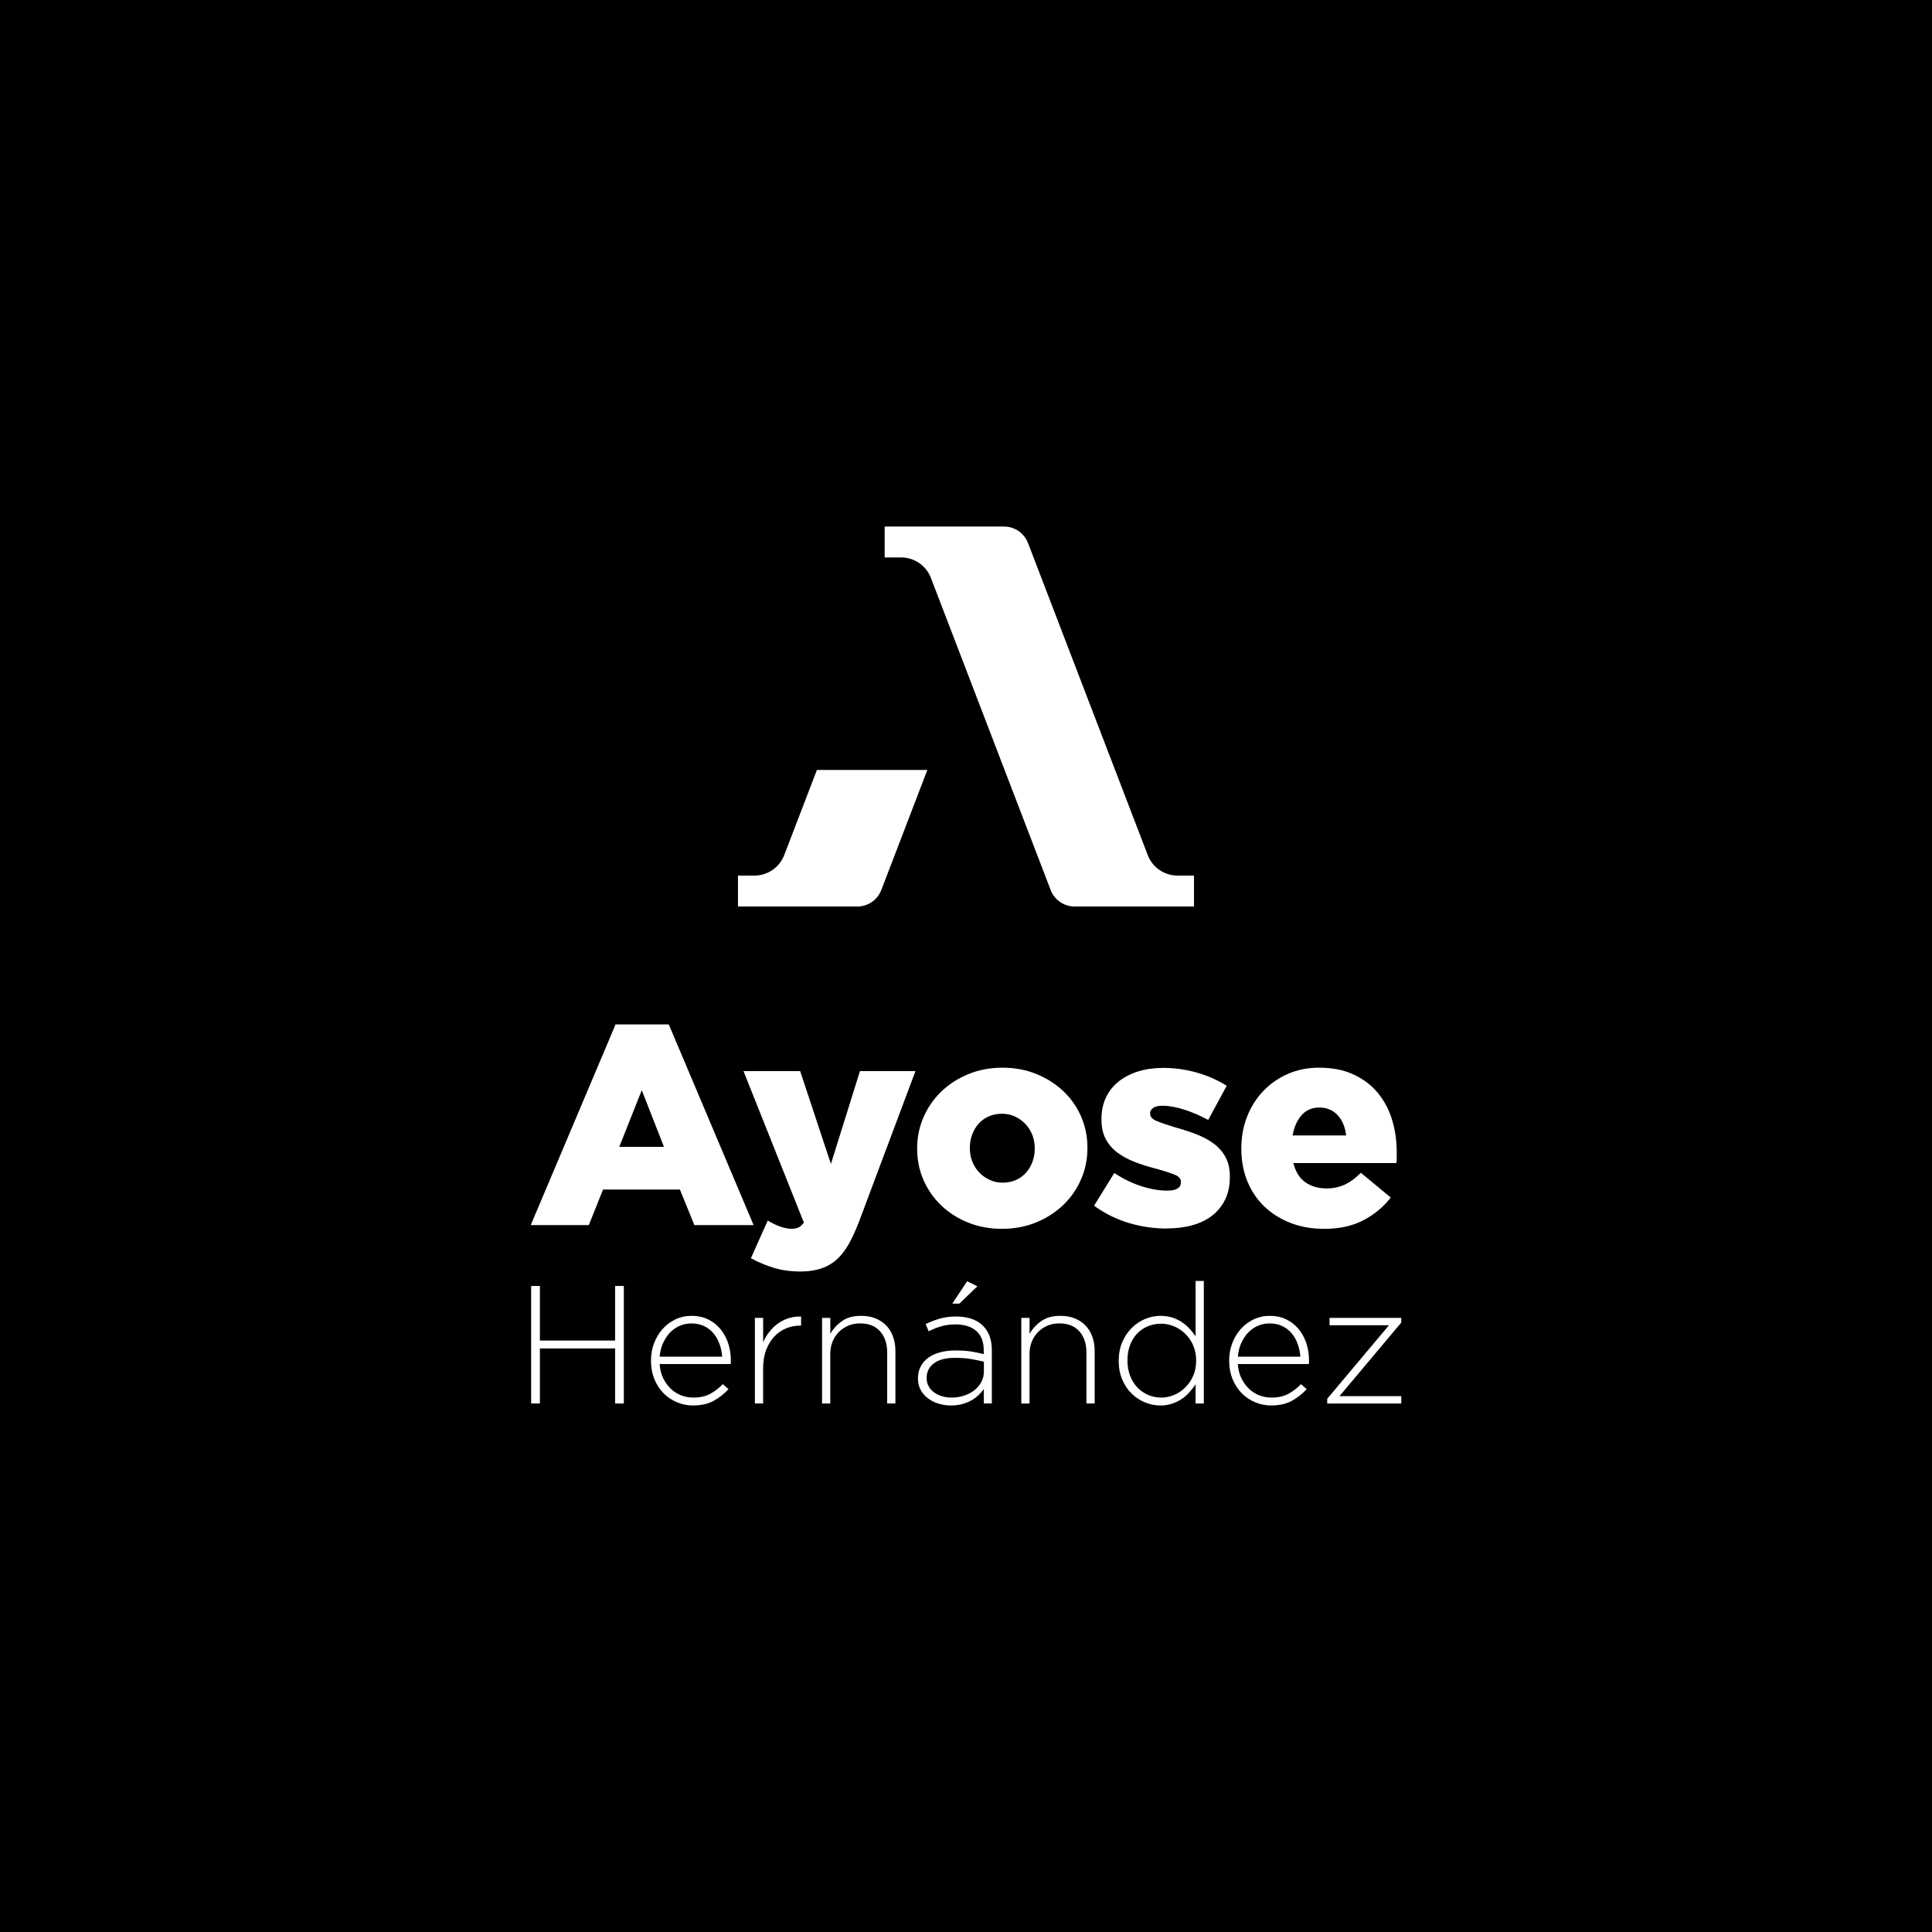
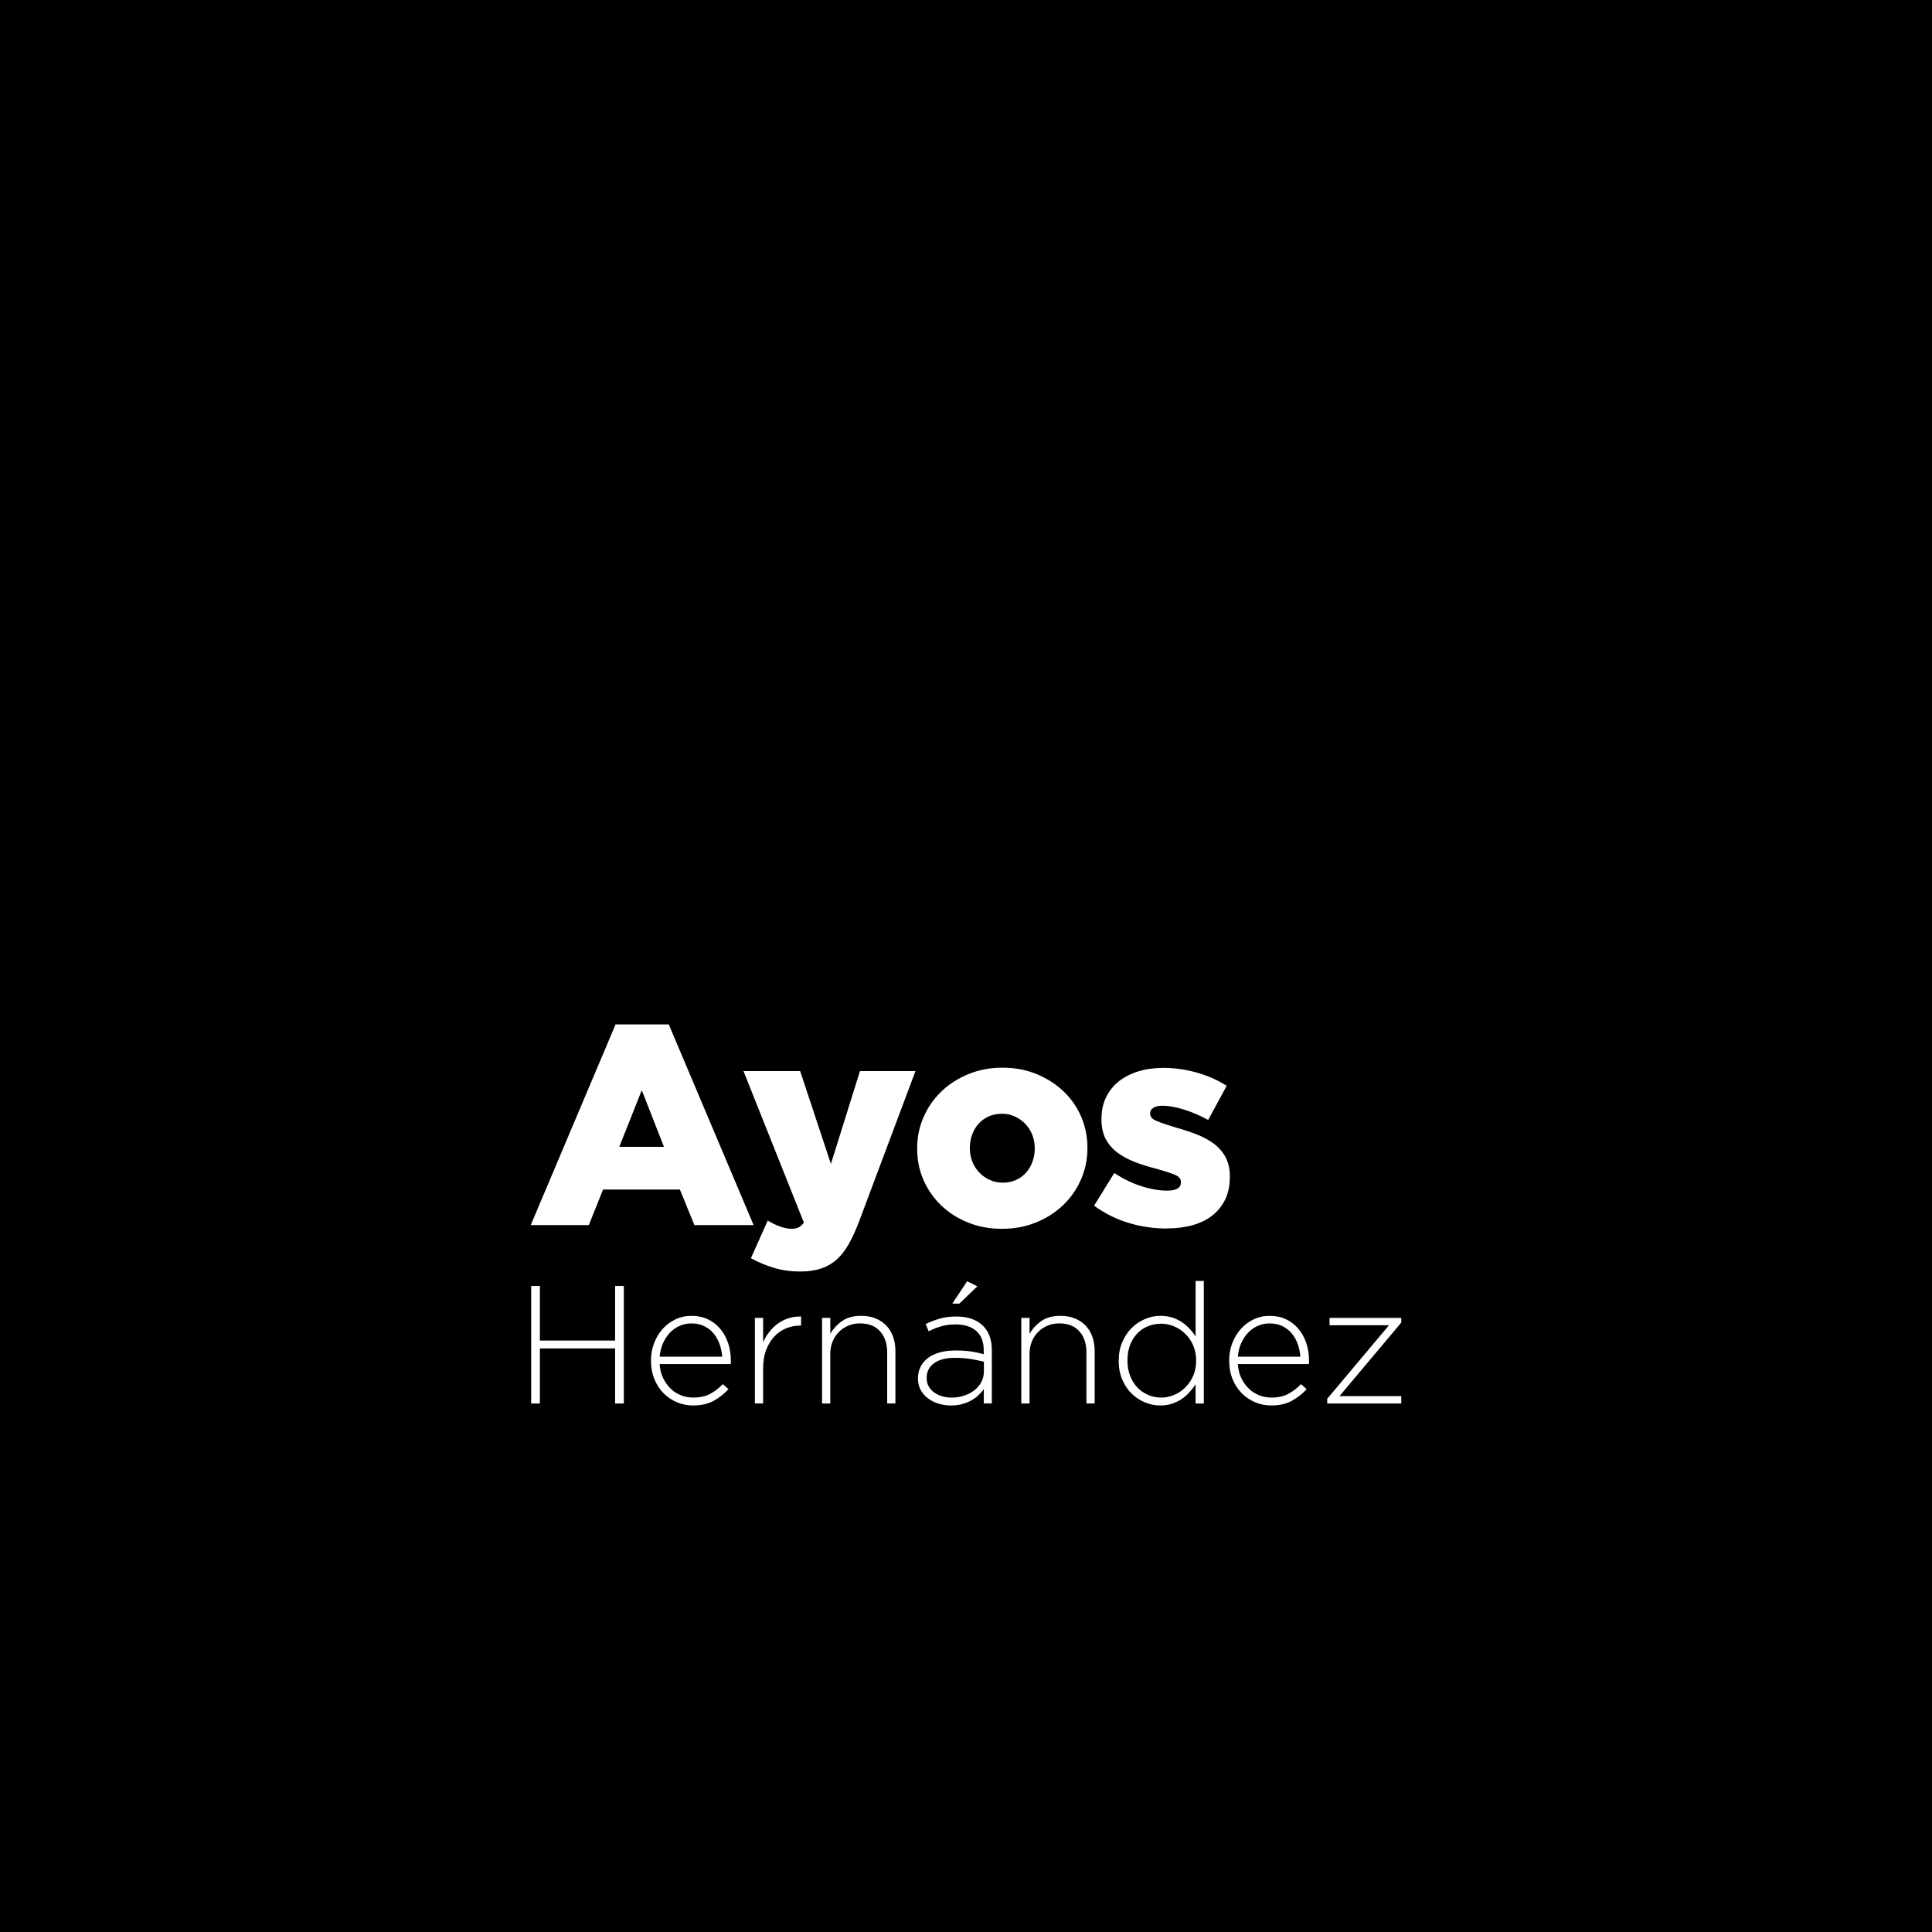
<svg xmlns="http://www.w3.org/2000/svg" id="Capa_2" data-name="Capa 2" viewBox="0 0 544.83 544.83">
  <defs>
    <style>
      .cls-1 {
        fill: #000;
      }

      .cls-1, .cls-2 {
        stroke-width: 0px;
      }

      .cls-2 {
        fill: #fff;
      }
    </style>
  </defs>
  <g id="Capa_1-2" data-name="Capa 1">
    <g>
      <rect class="cls-1" width="544.83" height="544.83" />
      <g>
        <g>
          <g>
            <path class="cls-2" d="M173.59,288.89h15.01l23.92,56.59h-16.7l-4.09-10.03h-21.67l-4.01,10.03h-16.38l23.92-56.59ZM187.24,323.41l-6.26-15.97-6.34,15.97h12.6Z" />
            <path class="cls-2" d="M225.73,358.57c-2.73,0-5.23-.35-7.51-1.04-2.27-.69-4.43-1.6-6.46-2.71l4.74-10.62c1.23.75,2.43,1.32,3.61,1.73,1.18.4,2.19.6,3.05.6.75,0,1.41-.12,1.97-.36.56-.24,1.08-.71,1.56-1.41l-17.02-42.7h15.98l8.67,26.17,8.19-26.17h15.65l-15.89,42.39c-.96,2.51-1.95,4.67-2.97,6.46-1.02,1.79-2.17,3.25-3.45,4.37s-2.76,1.95-4.42,2.49c-1.66.53-3.56.8-5.7.8Z" />
            <path class="cls-2" d="M282.57,346.53c-3.48,0-6.68-.59-9.59-1.77-2.92-1.18-5.45-2.8-7.59-4.86-2.14-2.06-3.8-4.46-4.98-7.18-1.18-2.73-1.77-5.65-1.77-8.75v-.16c0-3.1.6-6.03,1.81-8.79,1.2-2.76,2.88-5.16,5.02-7.22,2.14-2.06,4.68-3.69,7.63-4.9s6.15-1.81,9.63-1.81,6.67.6,9.59,1.81c2.92,1.2,5.45,2.82,7.59,4.86,2.14,2.03,3.8,4.42,4.98,7.14,1.18,2.73,1.77,5.65,1.77,8.75v.16c0,3.1-.6,6.03-1.81,8.79-1.2,2.76-2.88,5.17-5.02,7.22-2.14,2.06-4.68,3.69-7.63,4.9-2.94,1.2-6.15,1.81-9.63,1.81ZM282.73,333.52c1.39,0,2.65-.25,3.77-.76s2.07-1.19,2.85-2.07,1.38-1.9,1.81-3.07c.43-1.17.64-2.39.64-3.66v-.16c0-1.33-.23-2.57-.68-3.74-.46-1.17-1.1-2.19-1.93-3.07-.83-.88-1.81-1.58-2.93-2.11-1.12-.53-2.36-.8-3.69-.8s-2.65.25-3.77.76-2.07,1.19-2.85,2.07c-.78.88-1.38,1.9-1.81,3.07-.43,1.17-.64,2.39-.64,3.66v.16c0,1.33.23,2.58.68,3.74.46,1.17,1.1,2.19,1.93,3.06.83.88,1.81,1.58,2.93,2.11,1.12.53,2.35.8,3.69.8Z" />
            <path class="cls-2" d="M329.08,346.45c-3.69,0-7.28-.52-10.76-1.57-3.48-1.04-6.74-2.66-9.79-4.86l5.7-9.23c2.52,1.66,5.07,2.9,7.67,3.73,2.6.83,5.02,1.24,7.27,1.24,2.57,0,3.85-.78,3.85-2.33v-.16c0-.86-.59-1.53-1.77-2.01-1.18-.48-2.92-1.04-5.22-1.69-2.14-.53-4.15-1.16-6.02-1.89-1.87-.72-3.51-1.61-4.9-2.65-1.39-1.04-2.49-2.31-3.29-3.81-.8-1.5-1.2-3.34-1.2-5.54v-.16c0-2.3.44-4.35,1.32-6.14.88-1.79,2.1-3.29,3.65-4.5,1.55-1.2,3.38-2.13,5.5-2.77,2.11-.64,4.43-.96,6.94-.96,3.21,0,6.37.44,9.47,1.32,3.1.88,5.91,2.13,8.43,3.73l-5.22,9.63c-2.25-1.23-4.52-2.21-6.82-2.93-2.3-.72-4.31-1.08-6.02-1.08-1.18,0-2.06.2-2.65.6-.59.4-.88.9-.88,1.48v.16c0,.86.6,1.54,1.81,2.05,1.2.51,2.96,1.11,5.26,1.81,2.14.59,4.15,1.24,6.02,1.97,1.87.72,3.5,1.61,4.9,2.65,1.39,1.04,2.49,2.32,3.29,3.81.8,1.5,1.2,3.29,1.2,5.38v.16c0,2.41-.43,4.51-1.28,6.3-.86,1.79-2.06,3.3-3.61,4.54-1.55,1.23-3.43,2.15-5.62,2.77-2.2.61-4.6.92-7.23.92Z" />
-             <path class="cls-2" d="M373.35,346.53c-3.43,0-6.56-.55-9.39-1.65-2.84-1.1-5.29-2.62-7.35-4.58-2.06-1.95-3.67-4.32-4.82-7.1-1.15-2.78-1.73-5.86-1.73-9.23v-.16c0-3.16.53-6.11,1.61-8.87,1.07-2.76,2.58-5.16,4.54-7.22,1.95-2.06,4.27-3.68,6.94-4.86,2.67-1.18,5.62-1.77,8.83-1.77,3.75,0,7,.64,9.75,1.93,2.76,1.28,5.03,3.01,6.82,5.18,1.79,2.17,3.13,4.68,4.01,7.55.88,2.86,1.32,5.9,1.32,9.11v1.52c0,.54-.03,1.07-.08,1.61h-29.06c.59,2.41,1.7,4.2,3.33,5.38,1.63,1.18,3.65,1.77,6.06,1.77,1.82,0,3.49-.35,5.02-1.04,1.53-.69,3.06-1.82,4.62-3.37l8.43,6.98c-2.09,2.68-4.67,4.82-7.75,6.42-3.08,1.61-6.78,2.41-11.12,2.41ZM379.61,320.2c-.27-2.41-1.07-4.32-2.41-5.74-1.34-1.42-3.05-2.13-5.14-2.13s-3.69.71-4.98,2.13c-1.28,1.42-2.14,3.33-2.57,5.74h15.09Z" />
          </g>
          <g>
            <path class="cls-2" d="M149.79,362.65h2.46v15.39h21.21v-15.39h2.46v33.14h-2.46v-15.53h-21.21v15.53h-2.46v-33.14Z" />
            <path class="cls-2" d="M195.45,396.35c-1.58,0-3.09-.3-4.53-.9-1.44-.6-2.7-1.45-3.8-2.56-1.09-1.1-1.95-2.43-2.59-3.98-.63-1.55-.95-3.27-.95-5.16v-.09c0-1.74.29-3.37.88-4.9.58-1.53,1.39-2.86,2.41-4s2.23-2.04,3.62-2.7c1.39-.66,2.9-.99,4.54-.99s3.23.32,4.59.97c1.36.65,2.52,1.54,3.48,2.68s1.7,2.47,2.22,4c.52,1.53.78,3.2.78,4.99v.5c0,.11-.02.26-.05.45h-20.03c.1,1.51.43,2.84,1,4,.57,1.16,1.28,2.15,2.14,2.97.85.82,1.83,1.44,2.92,1.86,1.09.42,2.24.63,3.44.63,1.9,0,3.51-.36,4.82-1.09,1.31-.73,2.48-1.63,3.49-2.7l1.61,1.42c-1.23,1.33-2.63,2.42-4.2,3.29-1.57.87-3.5,1.3-5.81,1.3ZM203.66,382.58c-.1-1.23-.34-2.41-.74-3.53-.4-1.12-.95-2.11-1.66-2.98-.71-.87-1.59-1.56-2.64-2.08s-2.26-.78-3.66-.78c-1.2,0-2.32.24-3.37.71-1.04.47-1.95,1.13-2.73,1.96-.77.84-1.42,1.83-1.92,2.98-.51,1.15-.81,2.39-.9,3.72h17.61Z" />
            <path class="cls-2" d="M212.89,371.64h2.32v6.86c.47-1.07,1.07-2.07,1.8-2.98.73-.92,1.55-1.7,2.46-2.34.92-.65,1.92-1.14,3.01-1.47,1.09-.33,2.23-.48,3.43-.45v2.56h-.24c-1.39,0-2.71.26-3.98.78s-2.38,1.29-3.34,2.32c-.96,1.03-1.73,2.29-2.3,3.79-.57,1.5-.85,3.23-.85,5.18v9.89h-2.32v-24.14Z" />
            <path class="cls-2" d="M231.83,371.64h2.32v4.5c.82-1.42,1.92-2.62,3.31-3.6,1.39-.98,3.19-1.47,5.4-1.47,1.52,0,2.87.24,4.07.73,1.2.49,2.22,1.18,3.05,2.06.84.88,1.47,1.93,1.89,3.15.43,1.22.64,2.55.64,4v14.77h-2.32v-14.34c0-2.49-.66-4.49-1.99-5.99-1.32-1.5-3.22-2.25-5.68-2.25-1.2,0-2.3.21-3.31.64s-1.89,1.02-2.65,1.78c-.76.76-1.35,1.67-1.78,2.72-.42,1.06-.64,2.22-.64,3.48v13.97h-2.32v-24.14Z" />
            <path class="cls-2" d="M268.19,396.35c-1.14,0-2.26-.16-3.36-.47-1.11-.31-2.1-.79-2.98-1.42-.88-.63-1.6-1.42-2.15-2.37-.55-.95-.83-2.05-.83-3.31v-.09c0-1.26.26-2.38.78-3.36.52-.98,1.24-1.8,2.15-2.46.91-.66,2.02-1.17,3.31-1.51,1.29-.35,2.73-.52,4.31-.52,1.7,0,3.17.09,4.4.28s2.43.44,3.6.76v-1.04c0-2.45-.7-4.28-2.11-5.51-1.4-1.22-3.35-1.84-5.85-1.84-1.48,0-2.84.18-4.07.54-1.23.36-2.4.83-3.5,1.4l-.85-2.04c1.33-.65,2.67-1.16,4.03-1.55,1.36-.39,2.87-.58,4.55-.58,3.31,0,5.85.88,7.62,2.65,1.64,1.64,2.46,3.91,2.46,6.82v15.05h-2.27v-4.02c-.41.57-.91,1.13-1.49,1.68-.58.55-1.25,1.04-2.01,1.47-.76.43-1.62.77-2.58,1.04-.96.27-2.01.4-3.15.4ZM268.33,394.13c1.23,0,2.4-.18,3.5-.54,1.1-.36,2.07-.86,2.91-1.51.84-.64,1.5-1.42,1.99-2.33.49-.91.73-1.92.73-3.02v-2.73c-1.01-.25-2.19-.49-3.55-.73-1.36-.24-2.9-.35-4.64-.35-2.56,0-4.52.51-5.89,1.53-1.37,1.02-2.06,2.38-2.06,4.08v.09c0,.88.19,1.66.57,2.33.38.68.89,1.25,1.54,1.72.65.47,1.4.83,2.25,1.08s1.74.38,2.65.38ZM272.73,361.32l2.89,1.42-5.07,4.88h-1.99l4.17-6.3Z" />
            <path class="cls-2" d="M288.02,371.64h2.32v4.5c.82-1.42,1.92-2.62,3.31-3.6,1.39-.98,3.19-1.47,5.4-1.47,1.52,0,2.87.24,4.07.73,1.2.49,2.22,1.18,3.05,2.06.84.88,1.47,1.93,1.89,3.15.43,1.22.64,2.55.64,4v14.77h-2.32v-14.34c0-2.49-.66-4.49-1.99-5.99-1.32-1.5-3.22-2.25-5.68-2.25-1.2,0-2.3.21-3.31.64s-1.89,1.02-2.65,1.78c-.76.76-1.35,1.67-1.78,2.72-.42,1.06-.64,2.22-.64,3.48v13.97h-2.32v-24.14Z" />
            <path class="cls-2" d="M327.22,396.35c-1.45,0-2.88-.28-4.29-.85-1.4-.57-2.66-1.39-3.76-2.46-1.11-1.07-2-2.39-2.67-3.95-.68-1.56-1.02-3.32-1.02-5.28v-.09c0-1.96.34-3.72,1.02-5.28.68-1.56,1.57-2.89,2.67-3.98,1.1-1.09,2.36-1.92,3.76-2.51,1.4-.58,2.83-.88,4.29-.88,1.2,0,2.3.16,3.31.47,1.01.32,1.92.74,2.72,1.28.81.54,1.53,1.15,2.18,1.85.65.69,1.22,1.42,1.73,2.18v-15.62h2.32v34.56h-2.32v-5.4c-.54.79-1.13,1.55-1.78,2.27s-1.37,1.36-2.18,1.89c-.8.54-1.7.97-2.7,1.3-.99.33-2.09.5-3.29.5ZM327.44,394.13c1.27,0,2.49-.25,3.68-.76,1.19-.5,2.24-1.21,3.16-2.13.92-.92,1.65-2,2.21-3.27.55-1.26.83-2.67.83-4.21v-.09c0-1.55-.28-2.96-.83-4.24-.55-1.28-1.29-2.37-2.21-3.27-.92-.9-1.97-1.6-3.16-2.11-1.19-.5-2.41-.76-3.68-.76s-2.57.24-3.72.71c-1.16.47-2.16,1.15-3.01,2.04s-1.53,1.96-2.02,3.24c-.49,1.28-.74,2.72-.74,4.33v.1c0,1.58.25,3.01.76,4.31.51,1.29,1.19,2.39,2.06,3.29.87.9,1.88,1.59,3.04,2.08,1.15.49,2.36.73,3.63.73Z" />
            <path class="cls-2" d="M358.5,396.35c-1.58,0-3.09-.3-4.53-.9-1.44-.6-2.7-1.45-3.8-2.56-1.09-1.1-1.95-2.43-2.59-3.98-.63-1.55-.95-3.27-.95-5.16v-.09c0-1.74.29-3.37.88-4.9.58-1.53,1.39-2.86,2.41-4,1.03-1.14,2.23-2.04,3.62-2.7,1.39-.66,2.9-.99,4.54-.99s3.23.32,4.59.97c1.36.65,2.52,1.54,3.48,2.68.96,1.14,1.7,2.47,2.22,4,.52,1.53.78,3.2.78,4.99v.5c0,.11-.02.26-.05.45h-20.03c.1,1.51.43,2.84,1,4,.57,1.16,1.28,2.15,2.14,2.97.85.82,1.83,1.44,2.92,1.86,1.09.42,2.24.63,3.44.63,1.9,0,3.51-.36,4.82-1.09,1.31-.73,2.48-1.63,3.49-2.7l1.61,1.42c-1.23,1.33-2.63,2.42-4.2,3.29-1.57.87-3.5,1.3-5.81,1.3ZM366.71,382.58c-.1-1.23-.34-2.41-.74-3.53-.4-1.12-.95-2.11-1.66-2.98-.71-.87-1.59-1.56-2.64-2.08s-2.26-.78-3.66-.78c-1.2,0-2.32.24-3.37.71-1.04.47-1.95,1.13-2.73,1.96-.77.84-1.42,1.83-1.92,2.98-.51,1.15-.81,2.39-.9,3.72h17.61Z" />
            <path class="cls-2" d="M374.28,394.46l17.42-20.74h-16.76v-2.08h20.22v1.33l-17.42,20.74h17.42v2.08h-20.88v-1.33Z" />
          </g>
        </g>
        <g>
-           <path class="cls-2" d="M323.67,241.14l-33.77-88.01c-1.08-2.8-3.77-4.65-6.77-4.65h-33.65v8.72h4.64c3.73,0,7.07,2.3,8.4,5.78l33.77,88.01c1.08,2.8,3.77,4.65,6.77,4.65h33.65v-8.72h-4.64c-3.73,0-7.07-2.3-8.4-5.78Z" />
-           <path class="cls-2" d="M221.15,241.14c-1.34,3.48-4.68,5.78-8.4,5.78h-4.64v8.72h33.65c3,0,5.69-1.85,6.77-4.65l12.99-33.86h-31.15l-9.22,24.02Z" />
-         </g>
+           </g>
      </g>
    </g>
  </g>
</svg>